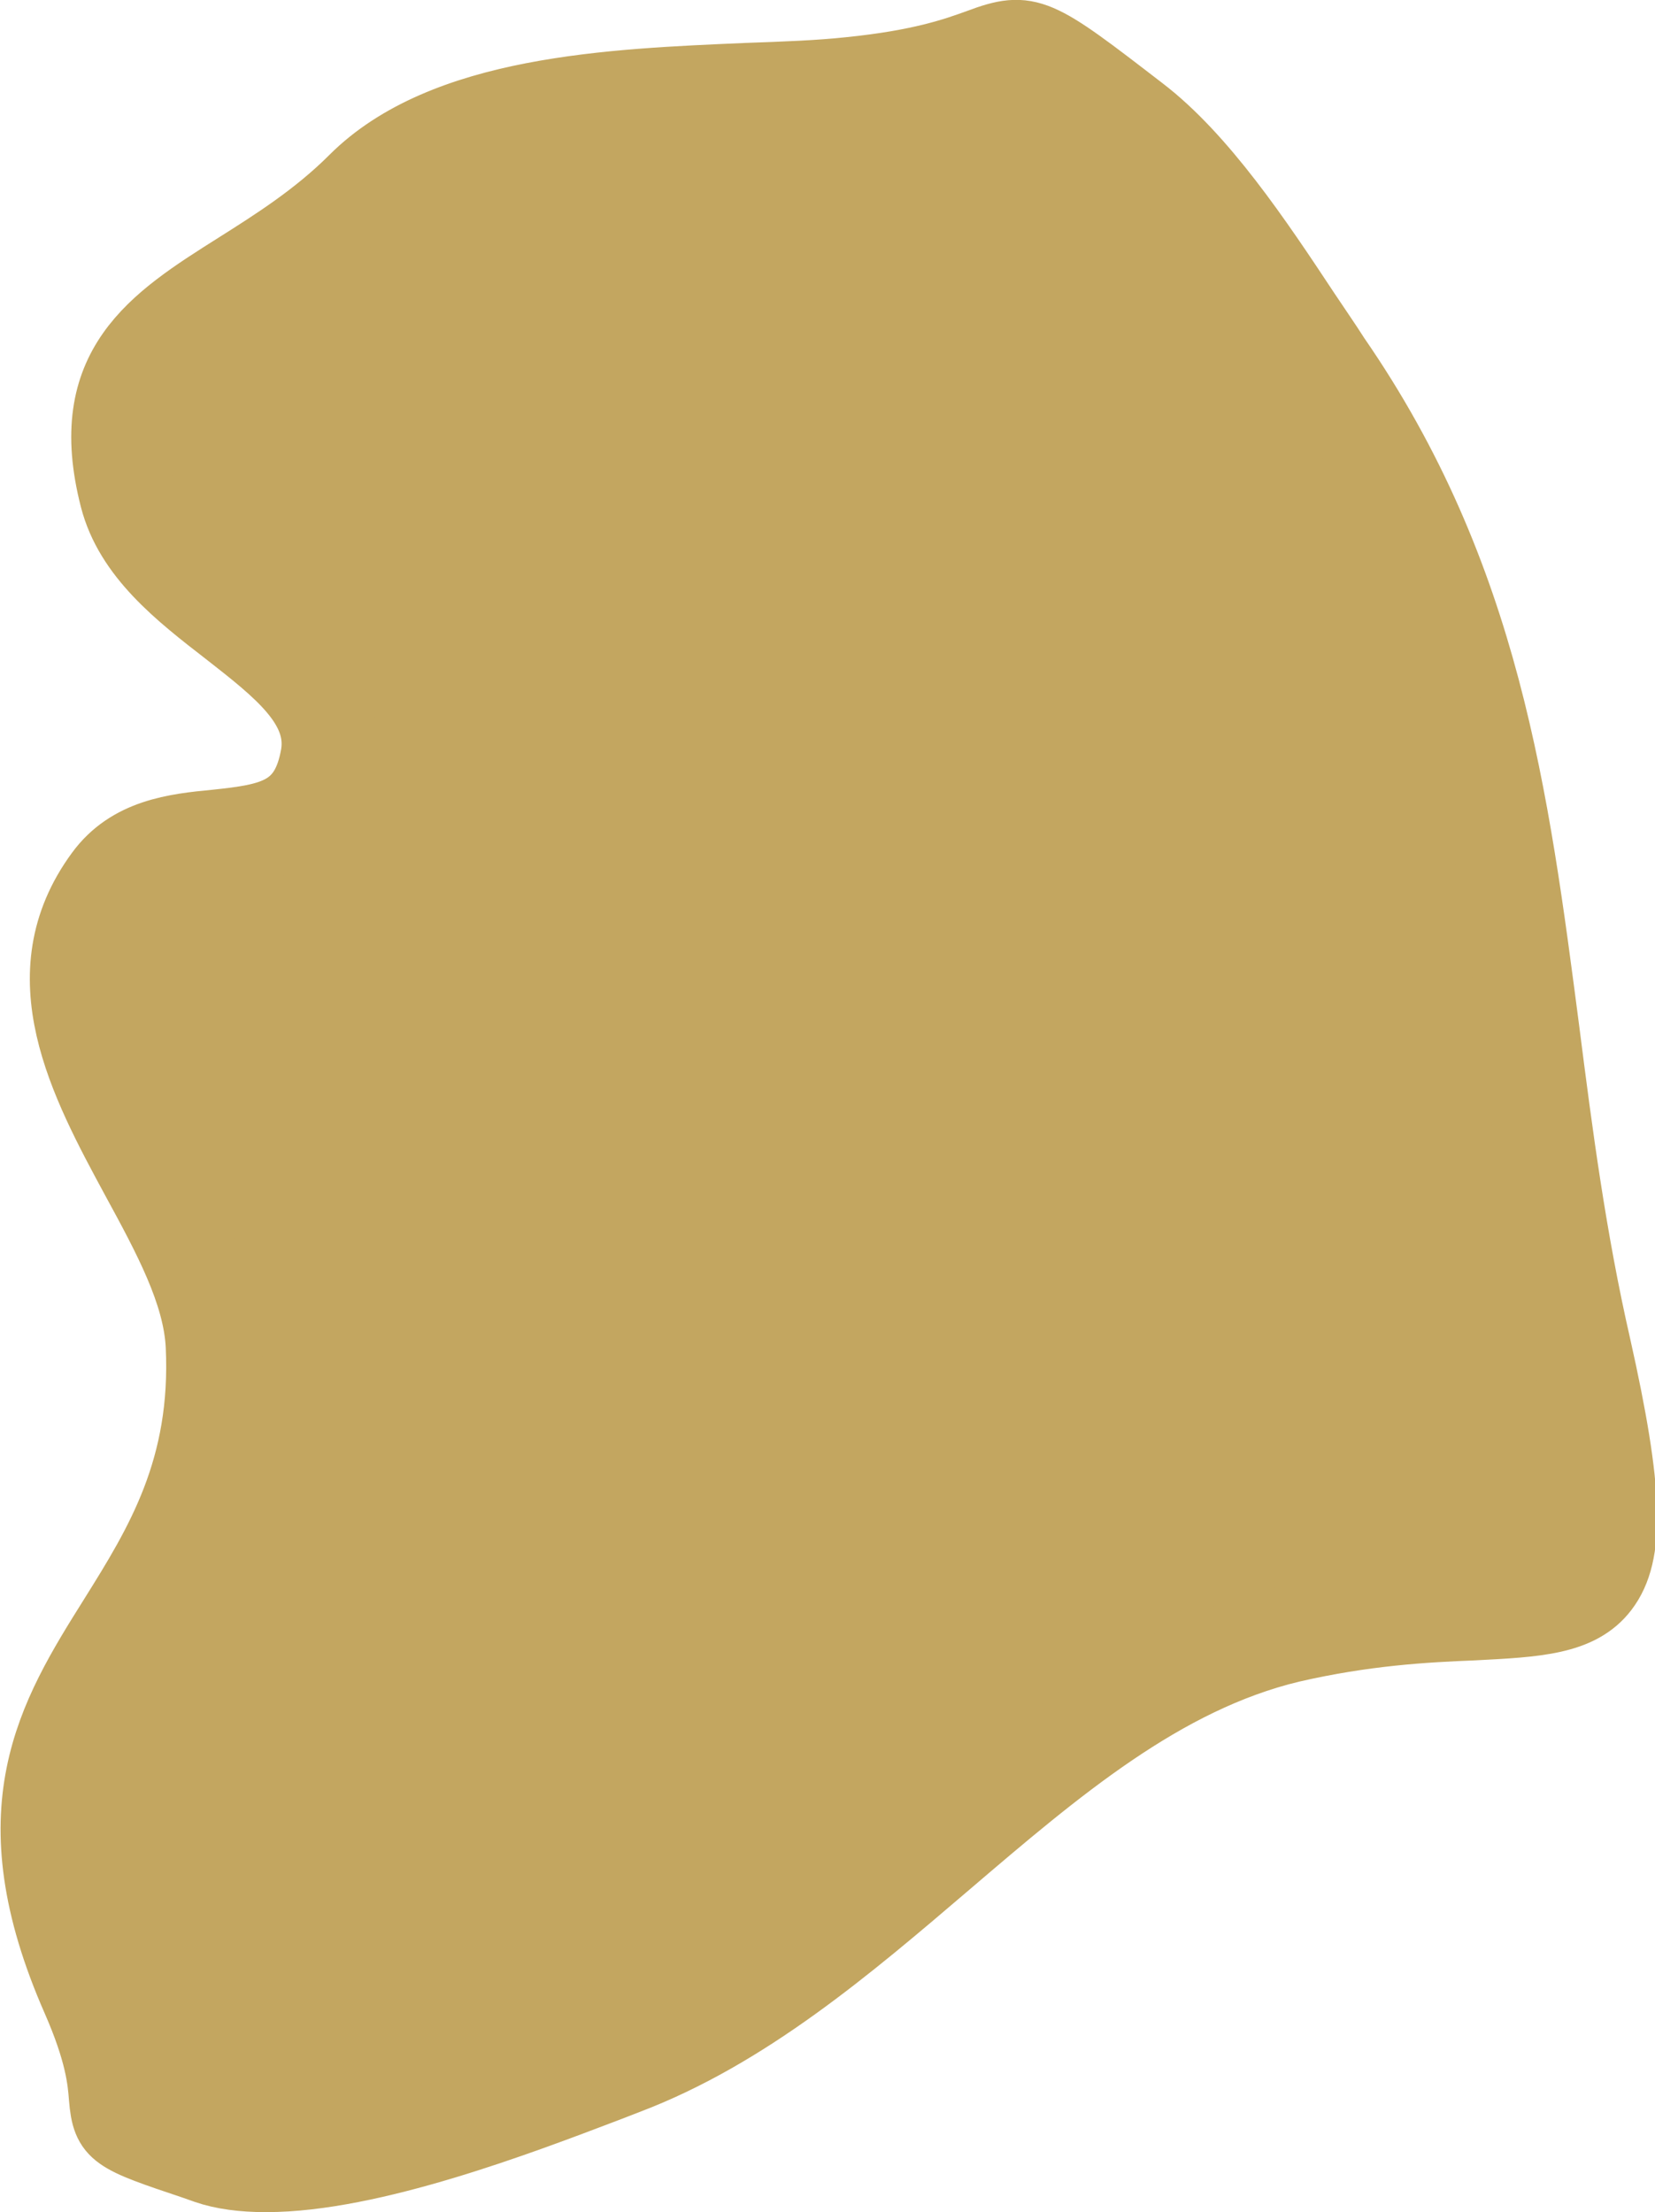
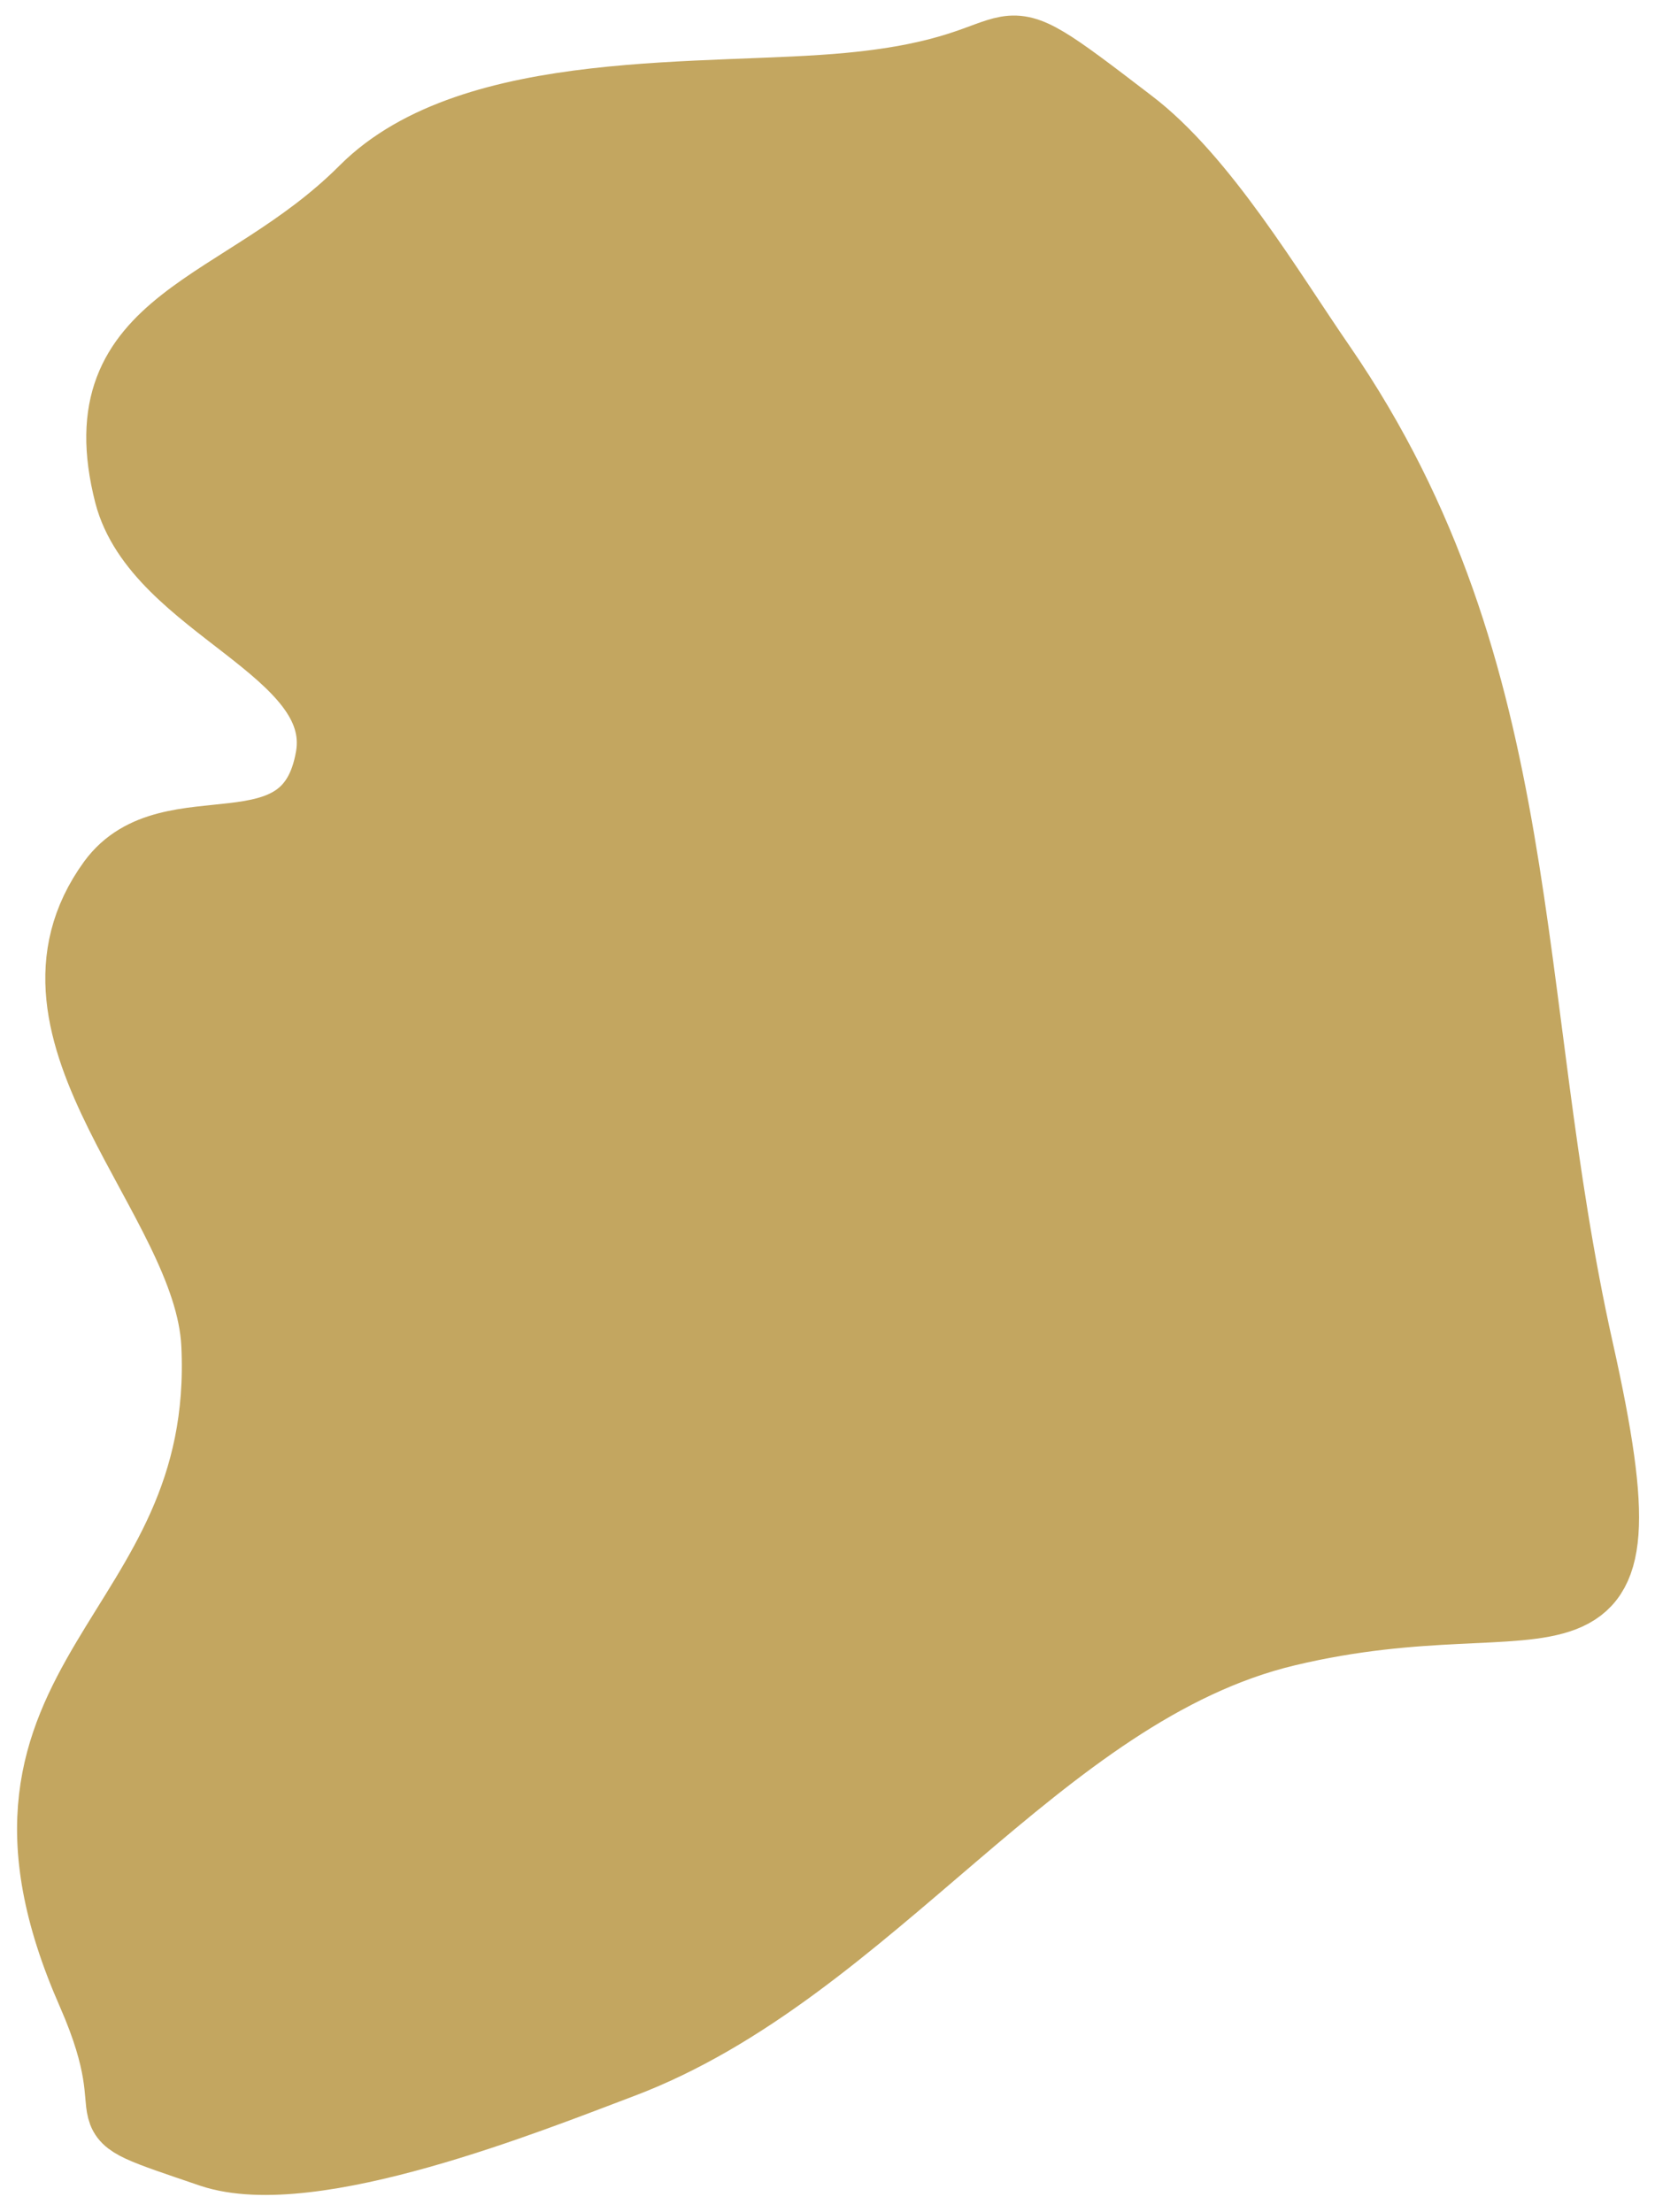
<svg xmlns="http://www.w3.org/2000/svg" id="Layer_2" data-name="Layer 2" viewBox="0 0 25.47 34.04">
  <defs>
    <style>
      .cls-1 {
        fill: #c3a660;
        stroke: #c3a660;
        stroke-miterlimit: 10;
      }
    </style>
  </defs>
  <g id="Countries_Gold" data-name="Countries Gold">
    <g id="Korea">
      <path class="cls-1" d="m5.57,2.91c-1.87,1.87-4.32,1.95-3.62,4.7.45,1.74,3.37,2.4,3.1,4.03-.33,1.93-2.44.67-3.35,1.91-1.71,2.35,1.48,4.88,1.59,7.14.22,4.54-4.09,5.04-1.91,9.99.98,2.23-.37,1.72,1.86,2.48,1.56.52,4.95-.85,6.33-1.37,3.85-1.45,6.43-5.74,10.24-6.65,4.14-.99,5.73,1.02,4.52-4.38-1.22-5.47-.69-10.38-3.97-15.15-.8-1.16-1.82-2.89-2.94-3.74-2.53-1.94-1.18-.86-4.34-.56-2.17.21-5.81-.1-7.5,1.59Z" />
-       <path class="cls-1" d="m4.08,33.54c-.34,0-.66-.04-.92-.13l-.17-.06c-1.25-.42-1.38-.46-1.43-1.07-.02-.27-.06-.69-.41-1.49-1.29-2.93-.39-4.39.57-5.92.7-1.12,1.42-2.28,1.33-4.16-.04-.8-.5-1.65-.99-2.55-.8-1.48-1.71-3.16-.55-4.74.46-.63,1.18-.71,1.81-.77.86-.09,1.35-.18,1.5-1.04.12-.72-.56-1.25-1.34-1.86-.75-.58-1.52-1.18-1.75-2.07-.53-2.06.6-2.78,1.9-3.6.57-.36,1.22-.77,1.79-1.34,1.39-1.39,3.99-1.49,6.08-1.58.57-.02,1.11-.04,1.57-.09,1.09-.11,1.62-.3,1.98-.43.8-.3.93-.2,2.54,1.04.94.72,1.79,1.99,2.53,3.11.16.24.32.47.46.69,2.32,3.36,2.76,6.78,3.23,10.39.2,1.57.41,3.18.79,4.84.5,2.23.53,3.21.11,3.76-.38.5-1.07.53-2.03.58-.75.03-1.67.08-2.8.34-1.96.47-3.58,1.85-5.3,3.32-1.51,1.29-3.07,2.62-4.91,3.32l-.31.12c-1.34.51-3.64,1.39-5.26,1.39ZM15.58,1.01c-.12,0-.23.04-.39.1-.38.14-.95.35-2.1.46-.48.05-1.02.07-1.6.09-2,.08-4.5.17-5.75,1.43h0c-.61.61-1.28,1.04-1.87,1.41-1.28.81-2.12,1.34-1.68,3.06.19.73.89,1.27,1.57,1.8.84.65,1.7,1.32,1.53,2.34-.22,1.27-1.17,1.37-1.94,1.45-.58.06-1.13.11-1.46.57-.97,1.33-.21,2.73.59,4.21.49.91,1,1.85,1.05,2.77.1,2.04-.7,3.32-1.4,4.45-.92,1.48-1.72,2.76-.54,5.46.38.87.43,1.36.45,1.64q.03.28,1.09.64l.17.06c1.35.46,4.39-.7,5.84-1.25l.32-.12c1.76-.66,3.29-1.97,4.76-3.23,1.68-1.44,3.42-2.93,5.51-3.43,1.17-.28,2.12-.32,2.89-.36.85-.04,1.41-.06,1.65-.38.3-.39.24-1.36-.2-3.35-.38-1.68-.59-3.31-.79-4.89-.46-3.55-.9-6.91-3.14-10.17-.15-.21-.3-.45-.47-.69-.69-1.03-1.54-2.32-2.42-2.99-1.08-.83-1.39-1.07-1.68-1.07Z" />
    </g>
  </g>
</svg>